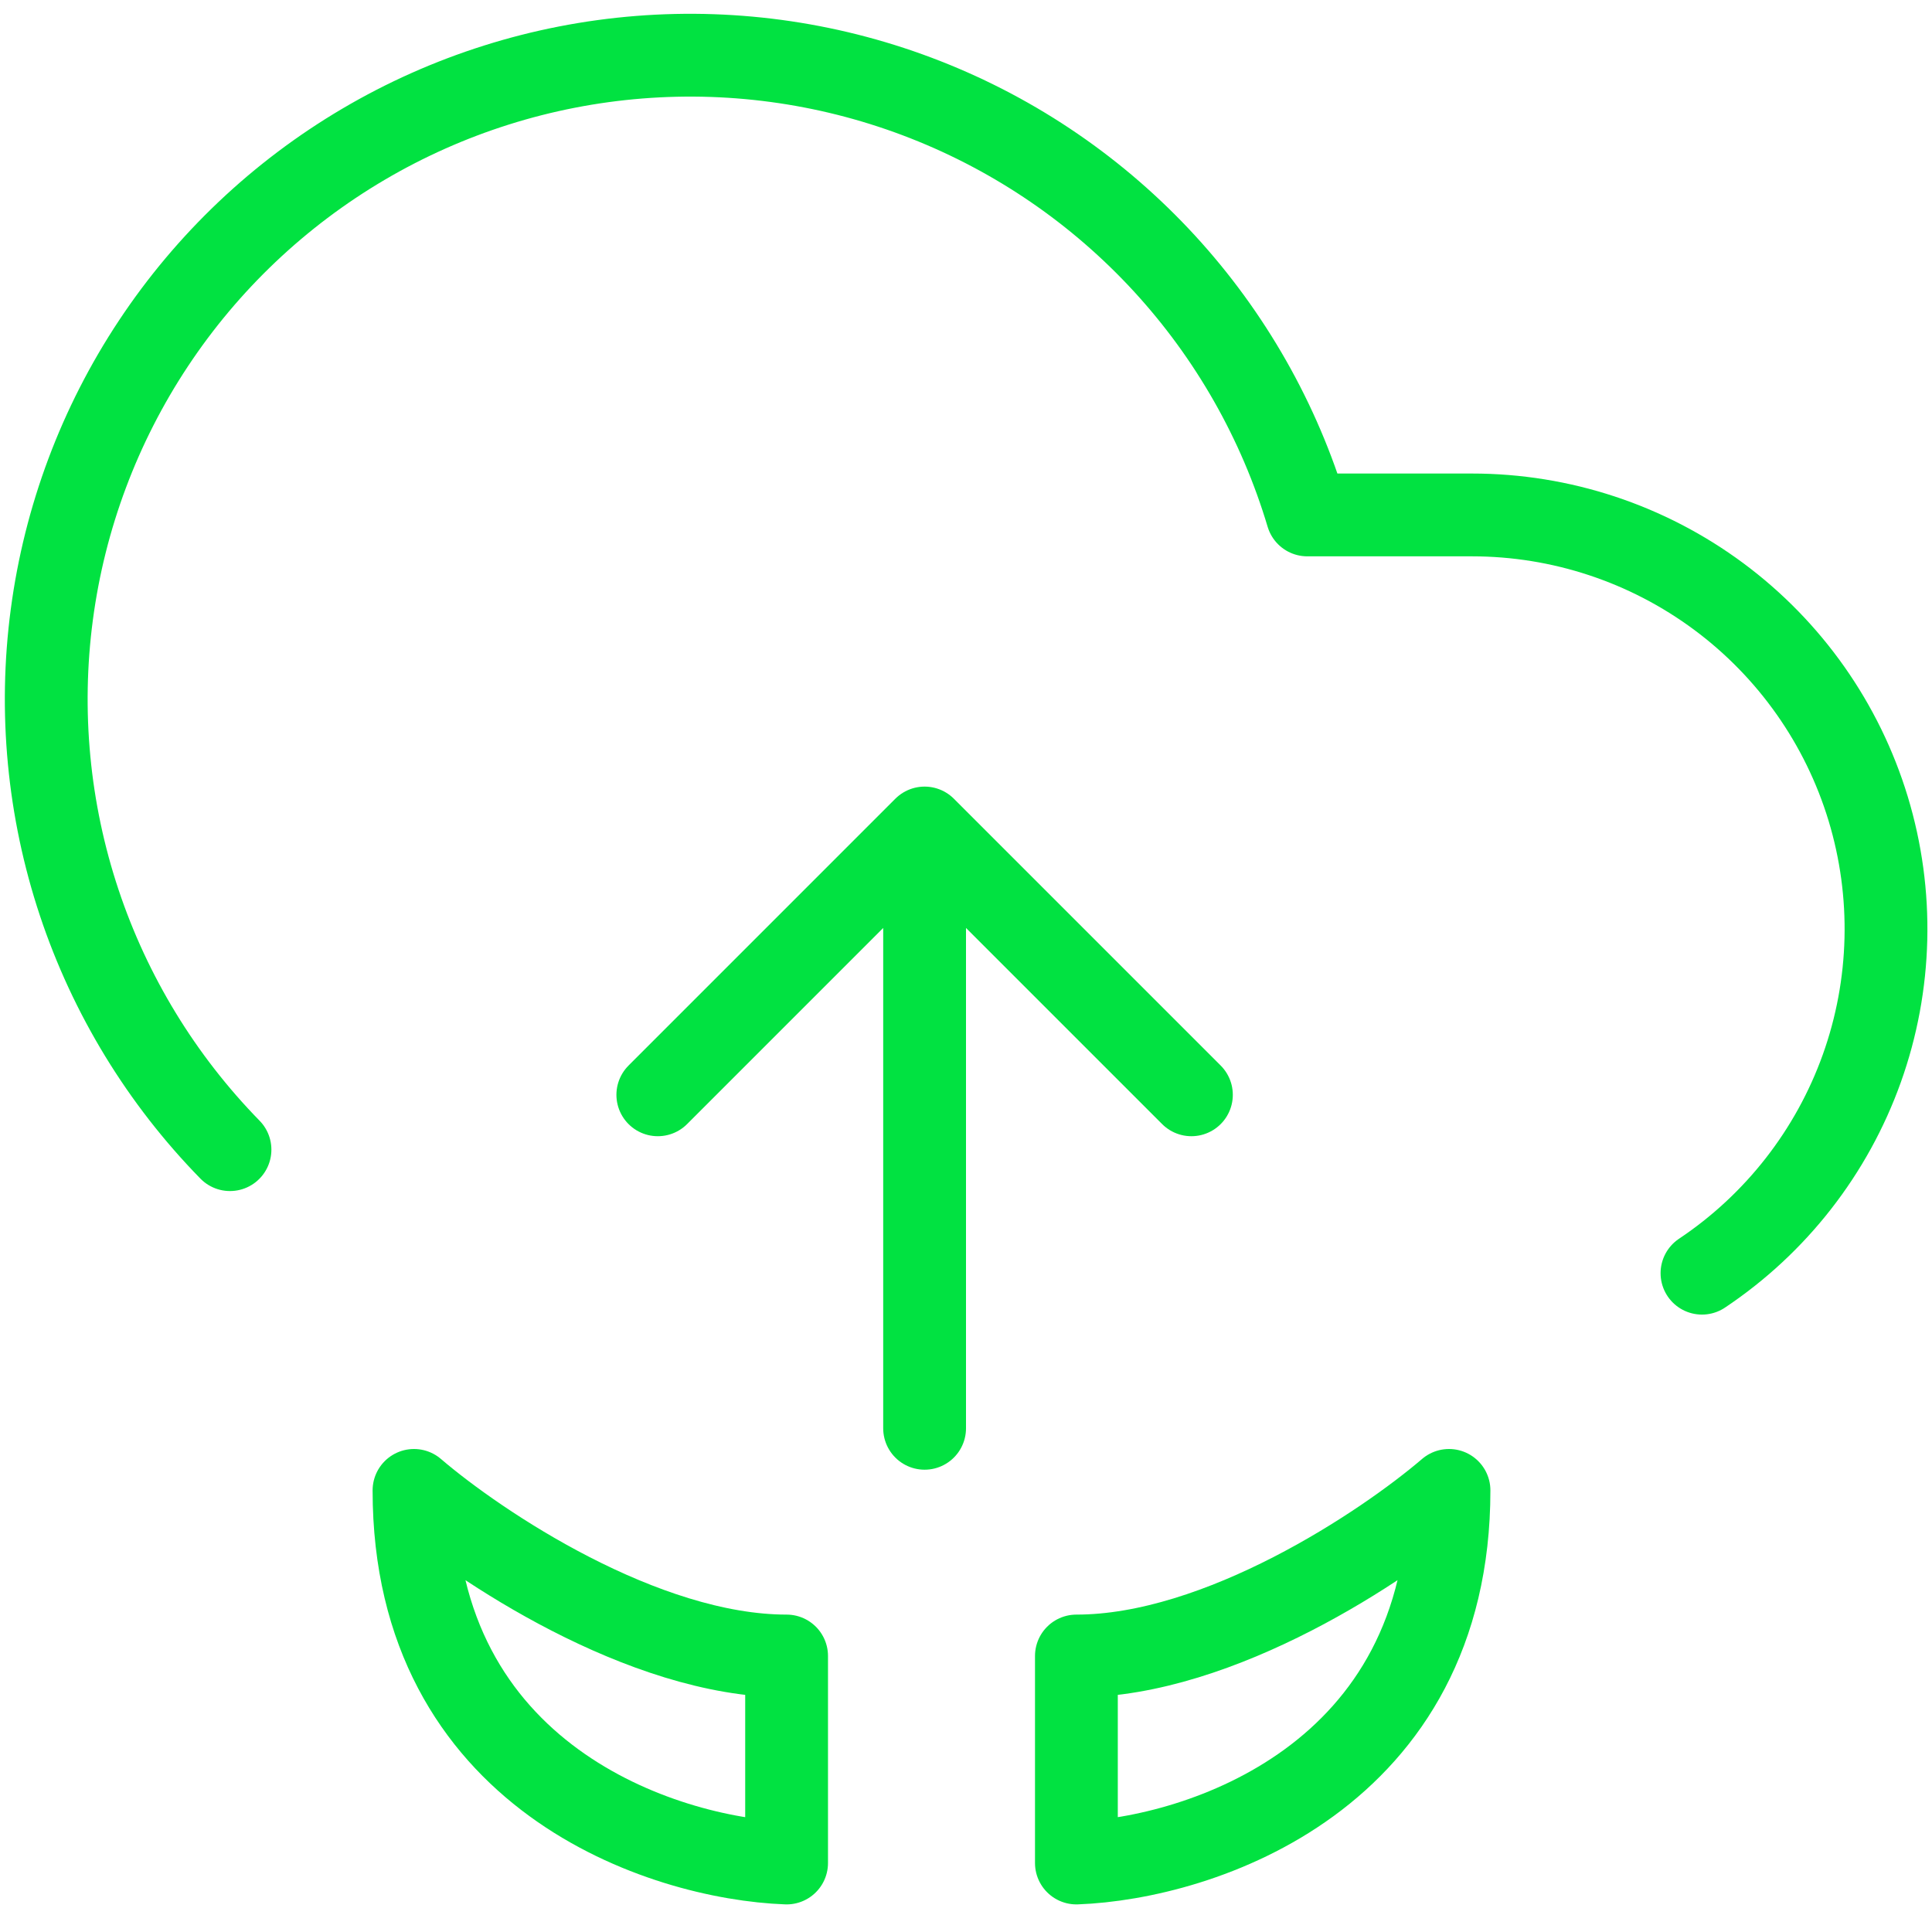
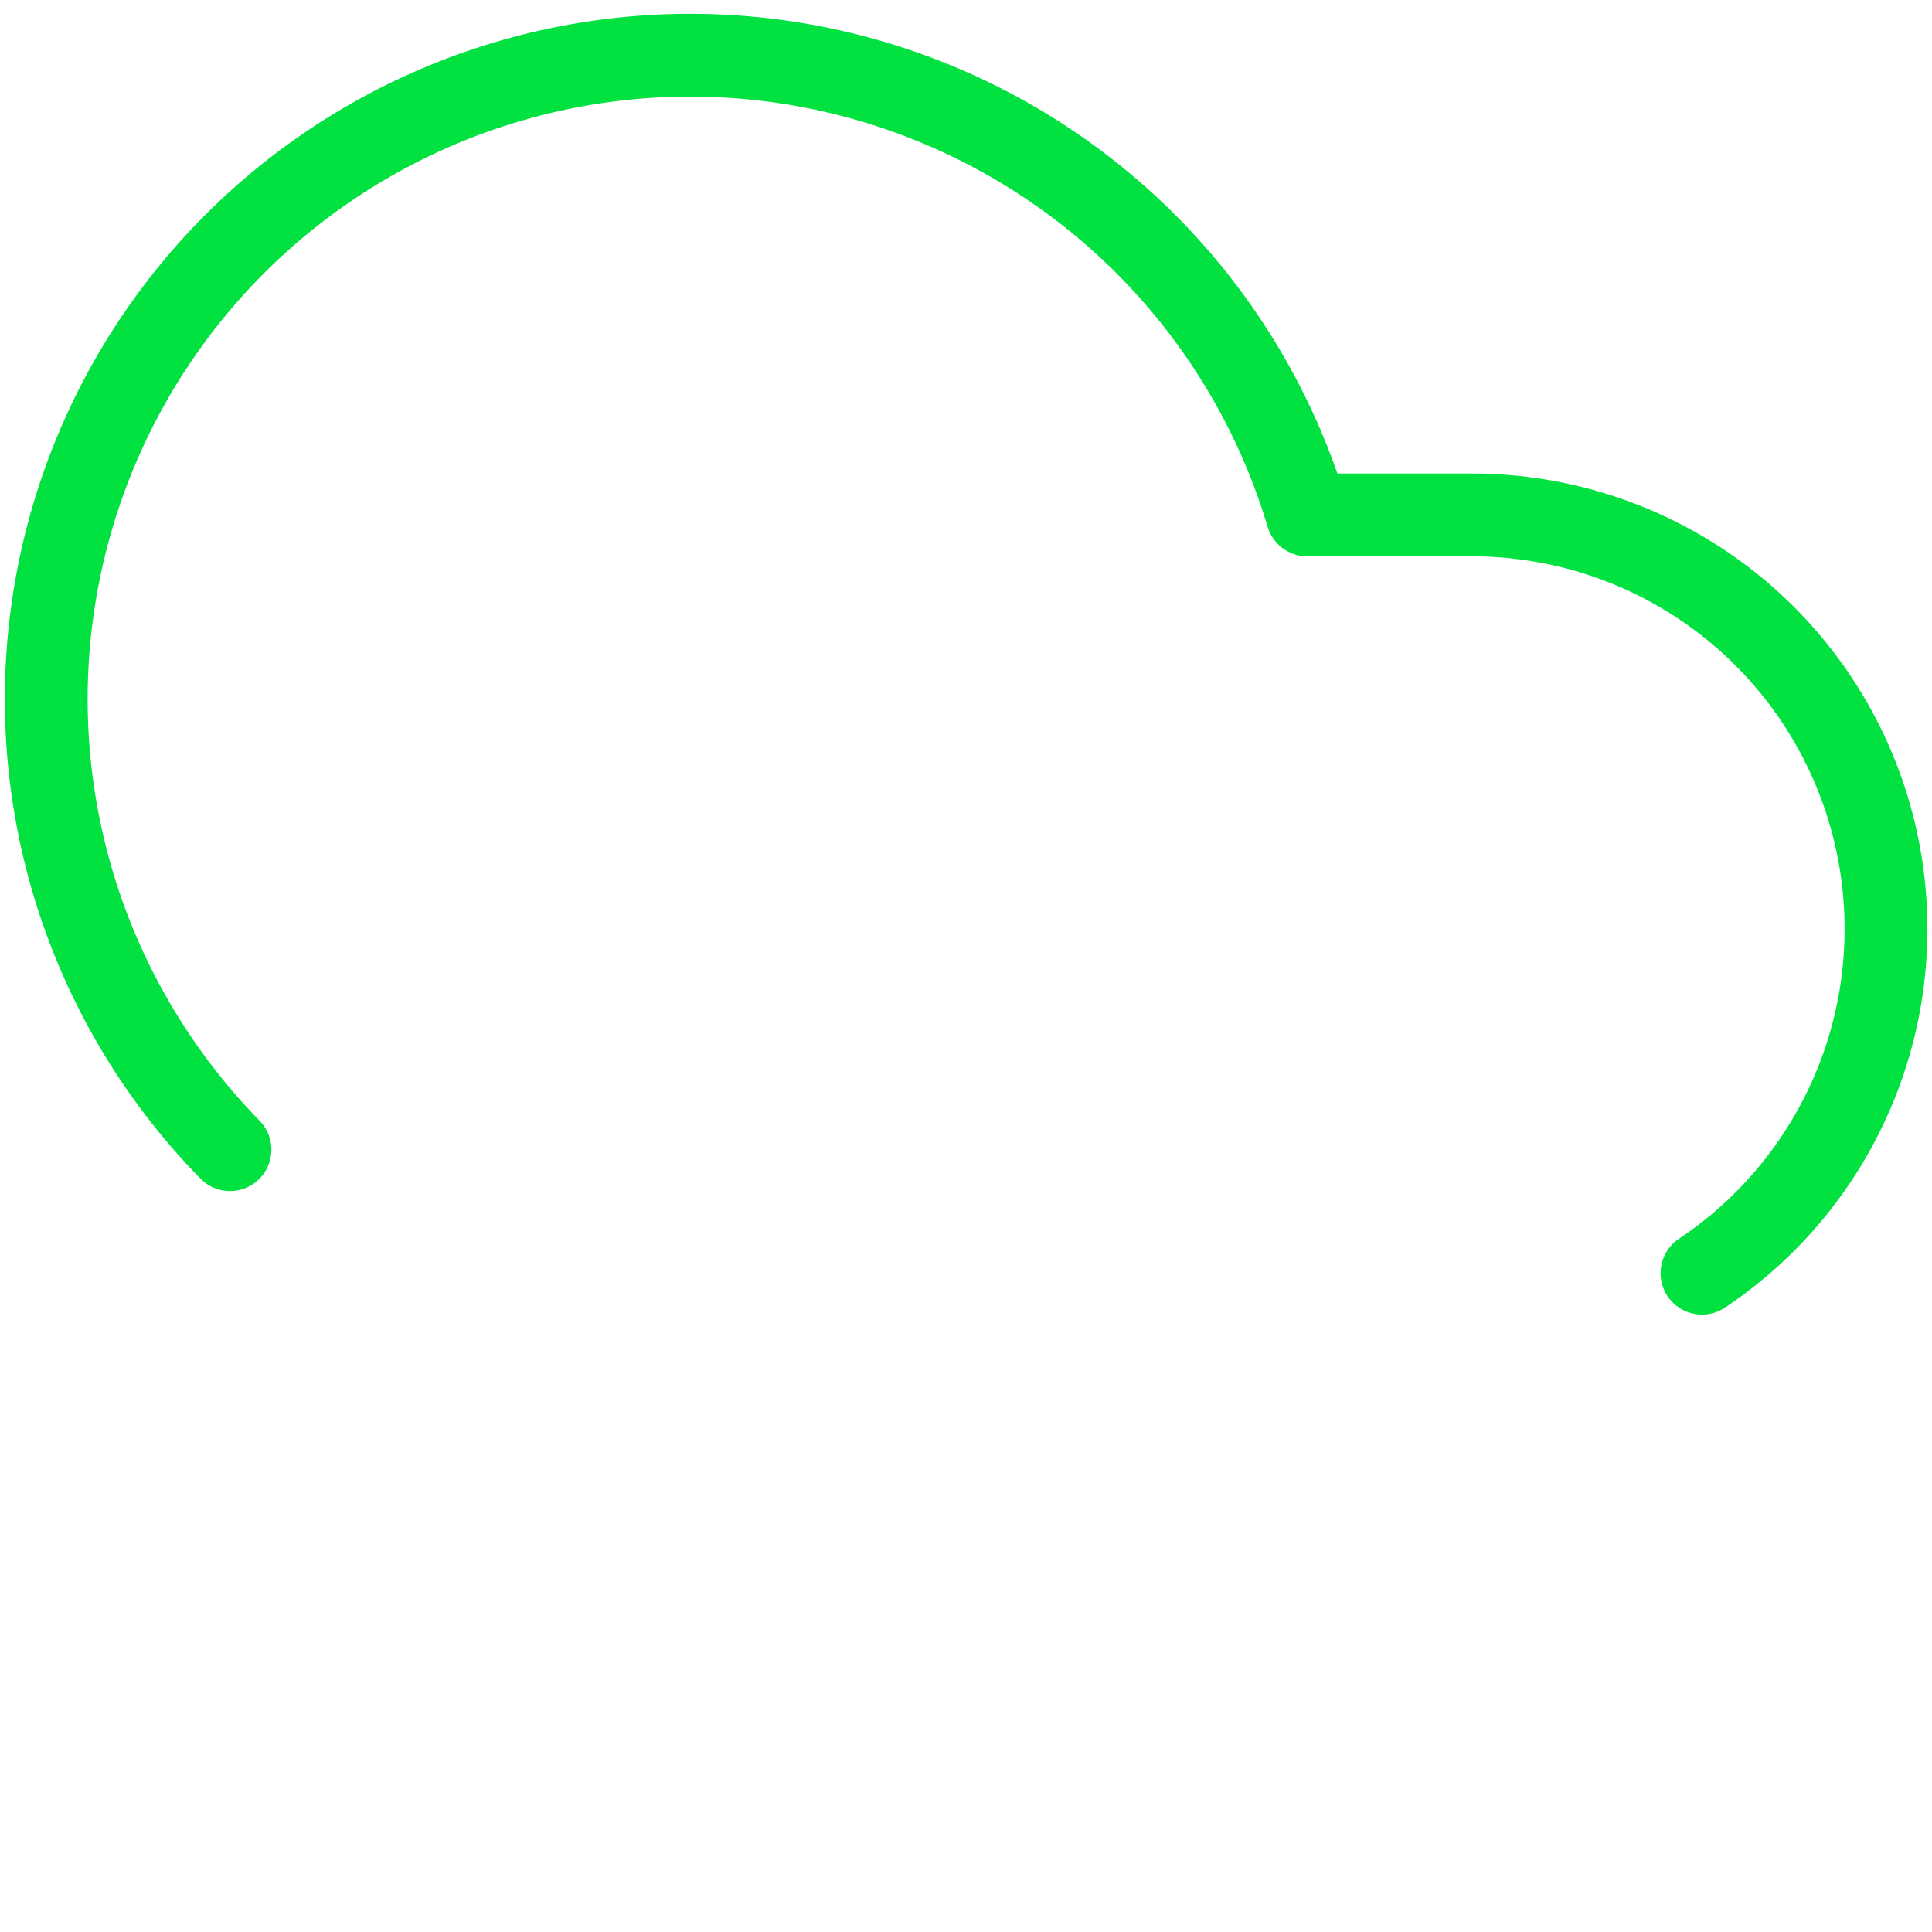
<svg xmlns="http://www.w3.org/2000/svg" fill="none" viewBox="0 0 70 70" height="70" width="70">
  <path stroke-linejoin="round" stroke-linecap="round" stroke-width="3" stroke="#01E241" d="M8.333 41.654C5.857 39.123 3.989 36.063 2.87 32.704C1.752 29.345 1.412 25.775 1.878 22.265C2.343 18.755 3.601 15.398 5.557 12.446C7.512 9.495 10.114 7.027 13.164 5.23C16.215 3.432 19.634 2.353 23.163 2.073C26.693 1.793 30.24 2.32 33.535 3.614C36.831 4.908 39.789 6.935 42.185 9.541C44.581 12.148 46.353 15.265 47.366 18.657H53.332C56.551 18.657 59.684 19.692 62.269 21.609C64.854 23.526 66.754 26.224 67.688 29.303C68.622 32.383 68.541 35.682 67.457 38.712C66.372 41.742 64.342 44.343 61.666 46.13" />
-   <path stroke-linejoin="round" stroke-linecap="round" stroke-width="3" stroke="#01E241" d="M33.5 30V51.75M33.5 30L43.167 39.667M33.5 30L23.834 39.667" />
-   <path stroke-linejoin="round" stroke-linecap="round" stroke-width="3" stroke="#01E241" d="M52.5 54C52.5 64.4 43.5 67.333 39 67.5V60C44.2 60 50.167 56 52.5 54Z" />
-   <path stroke-linejoin="round" stroke-linecap="round" stroke-width="3" stroke="#01E241" d="M15 54C15 64.4 24 67.333 28.5 67.5V60C23.3 60 17.333 56 15 54Z" />
</svg>